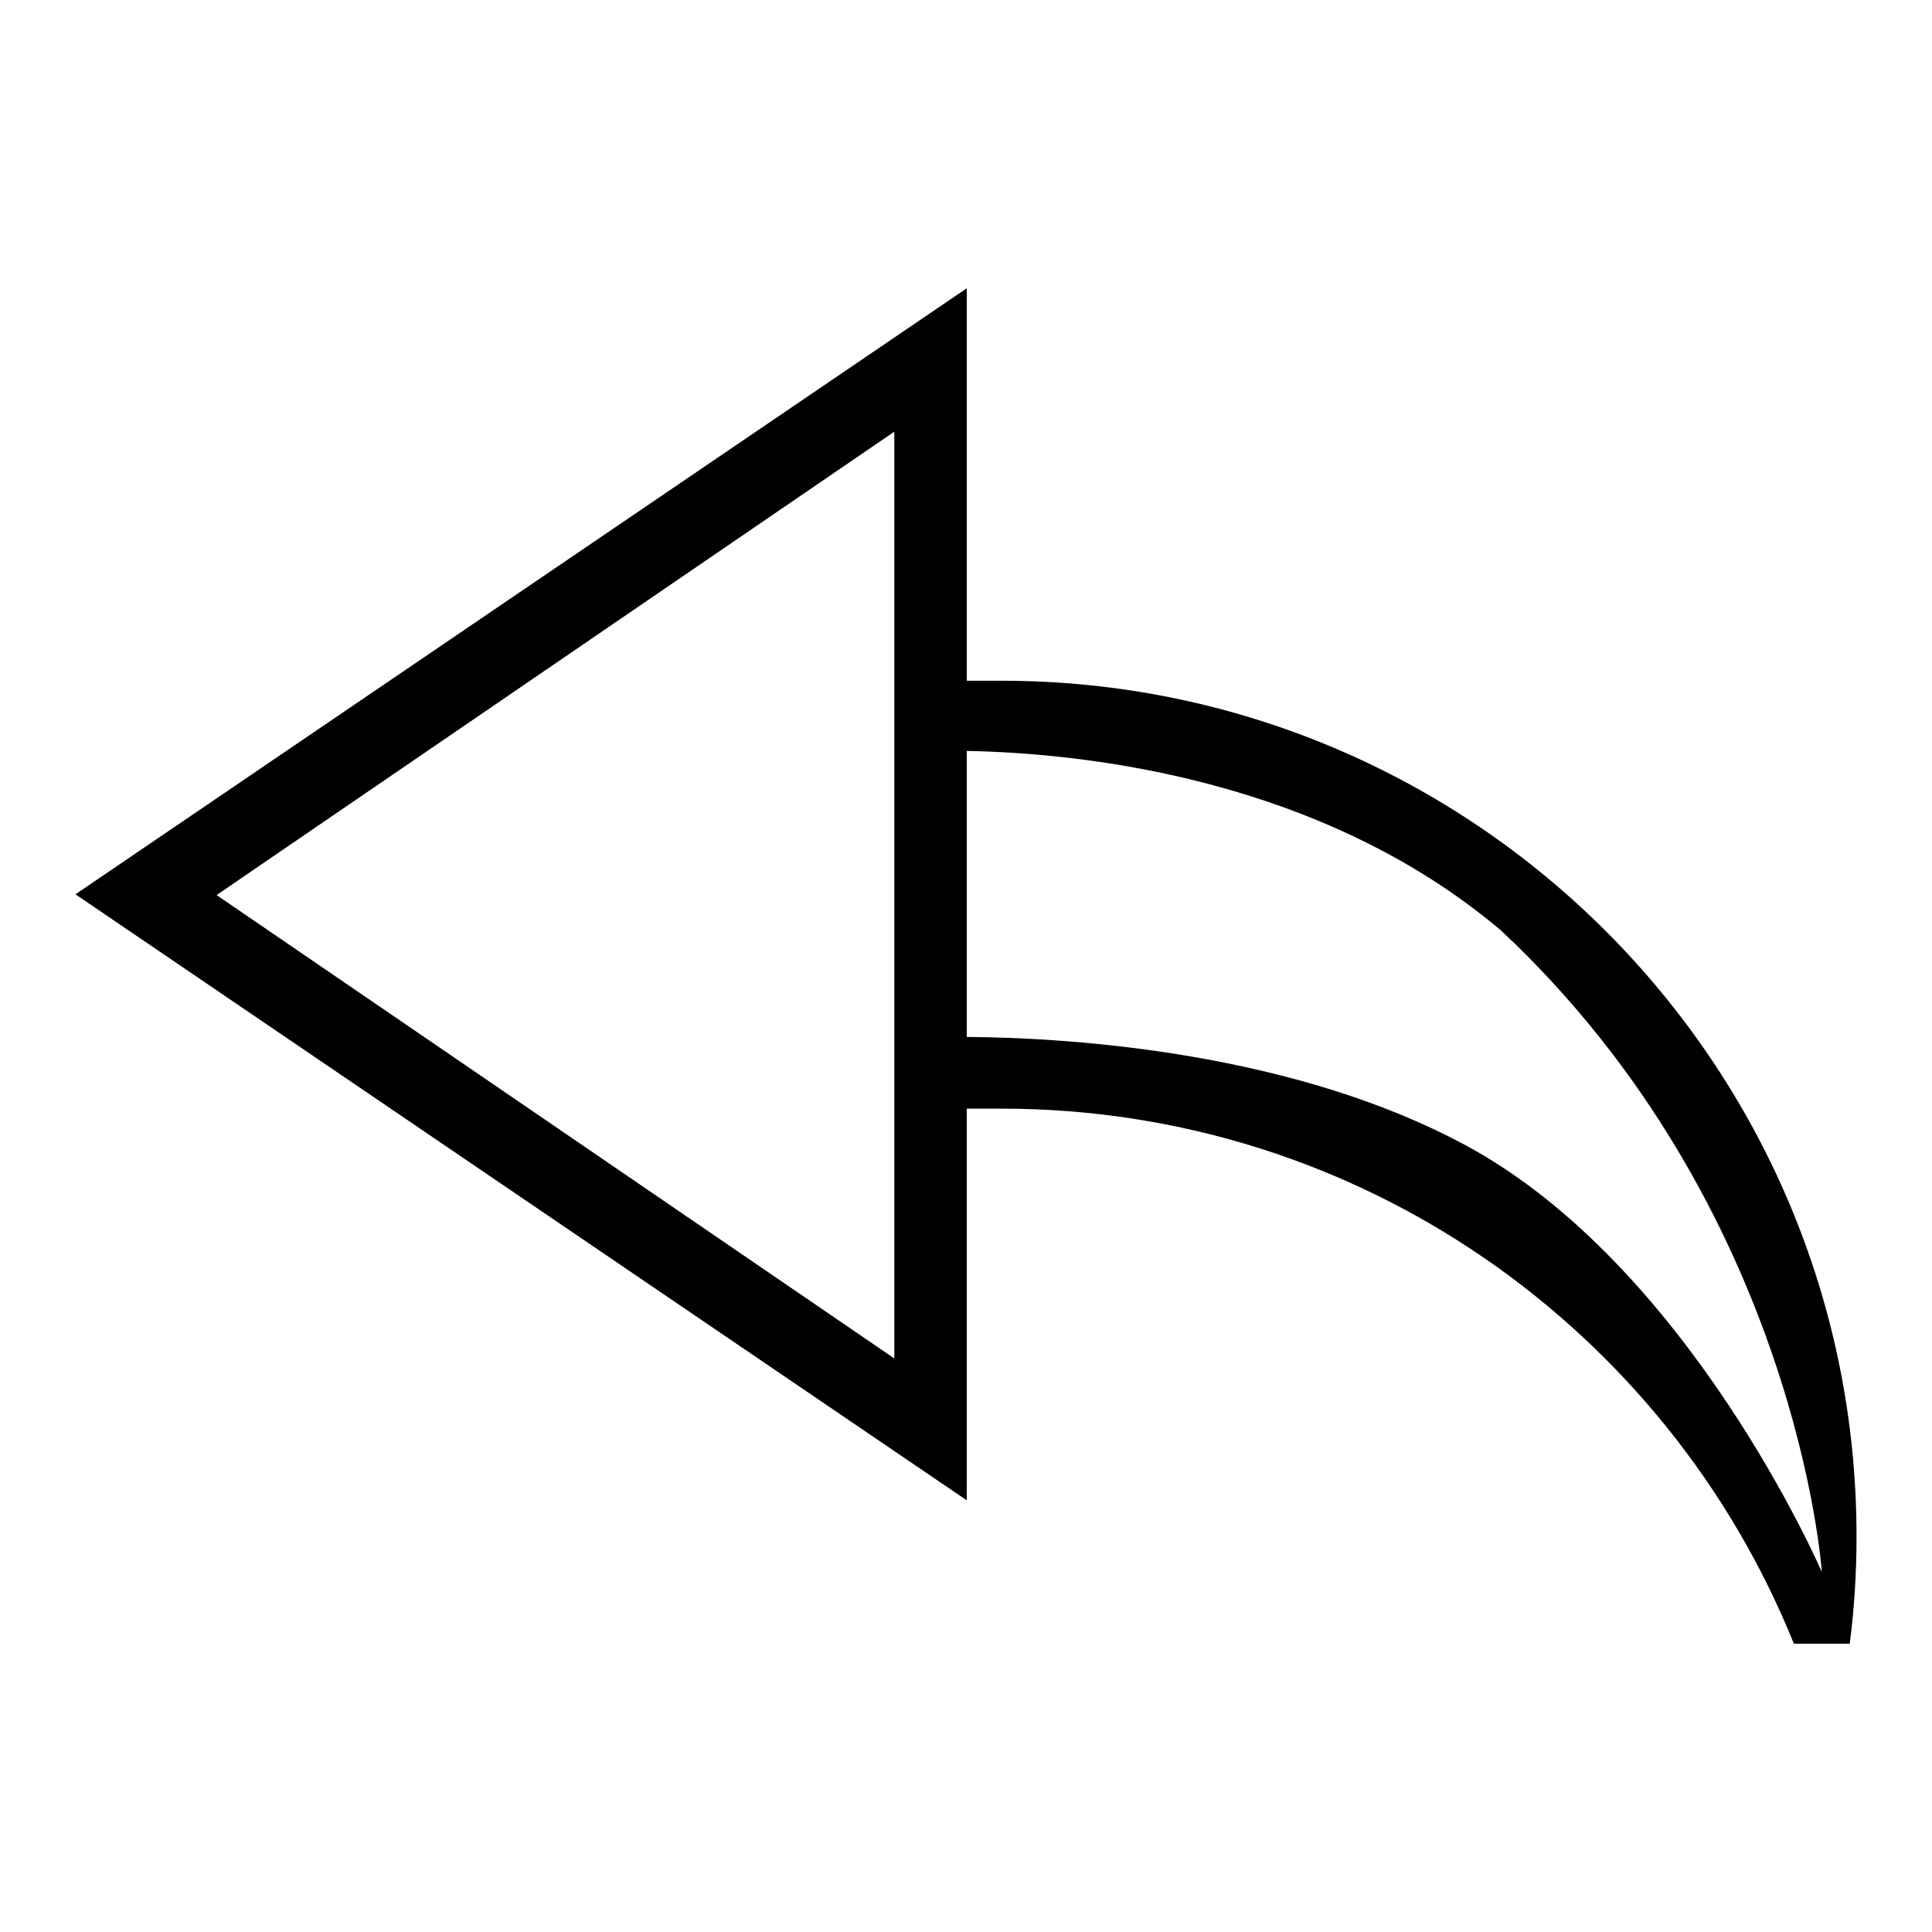
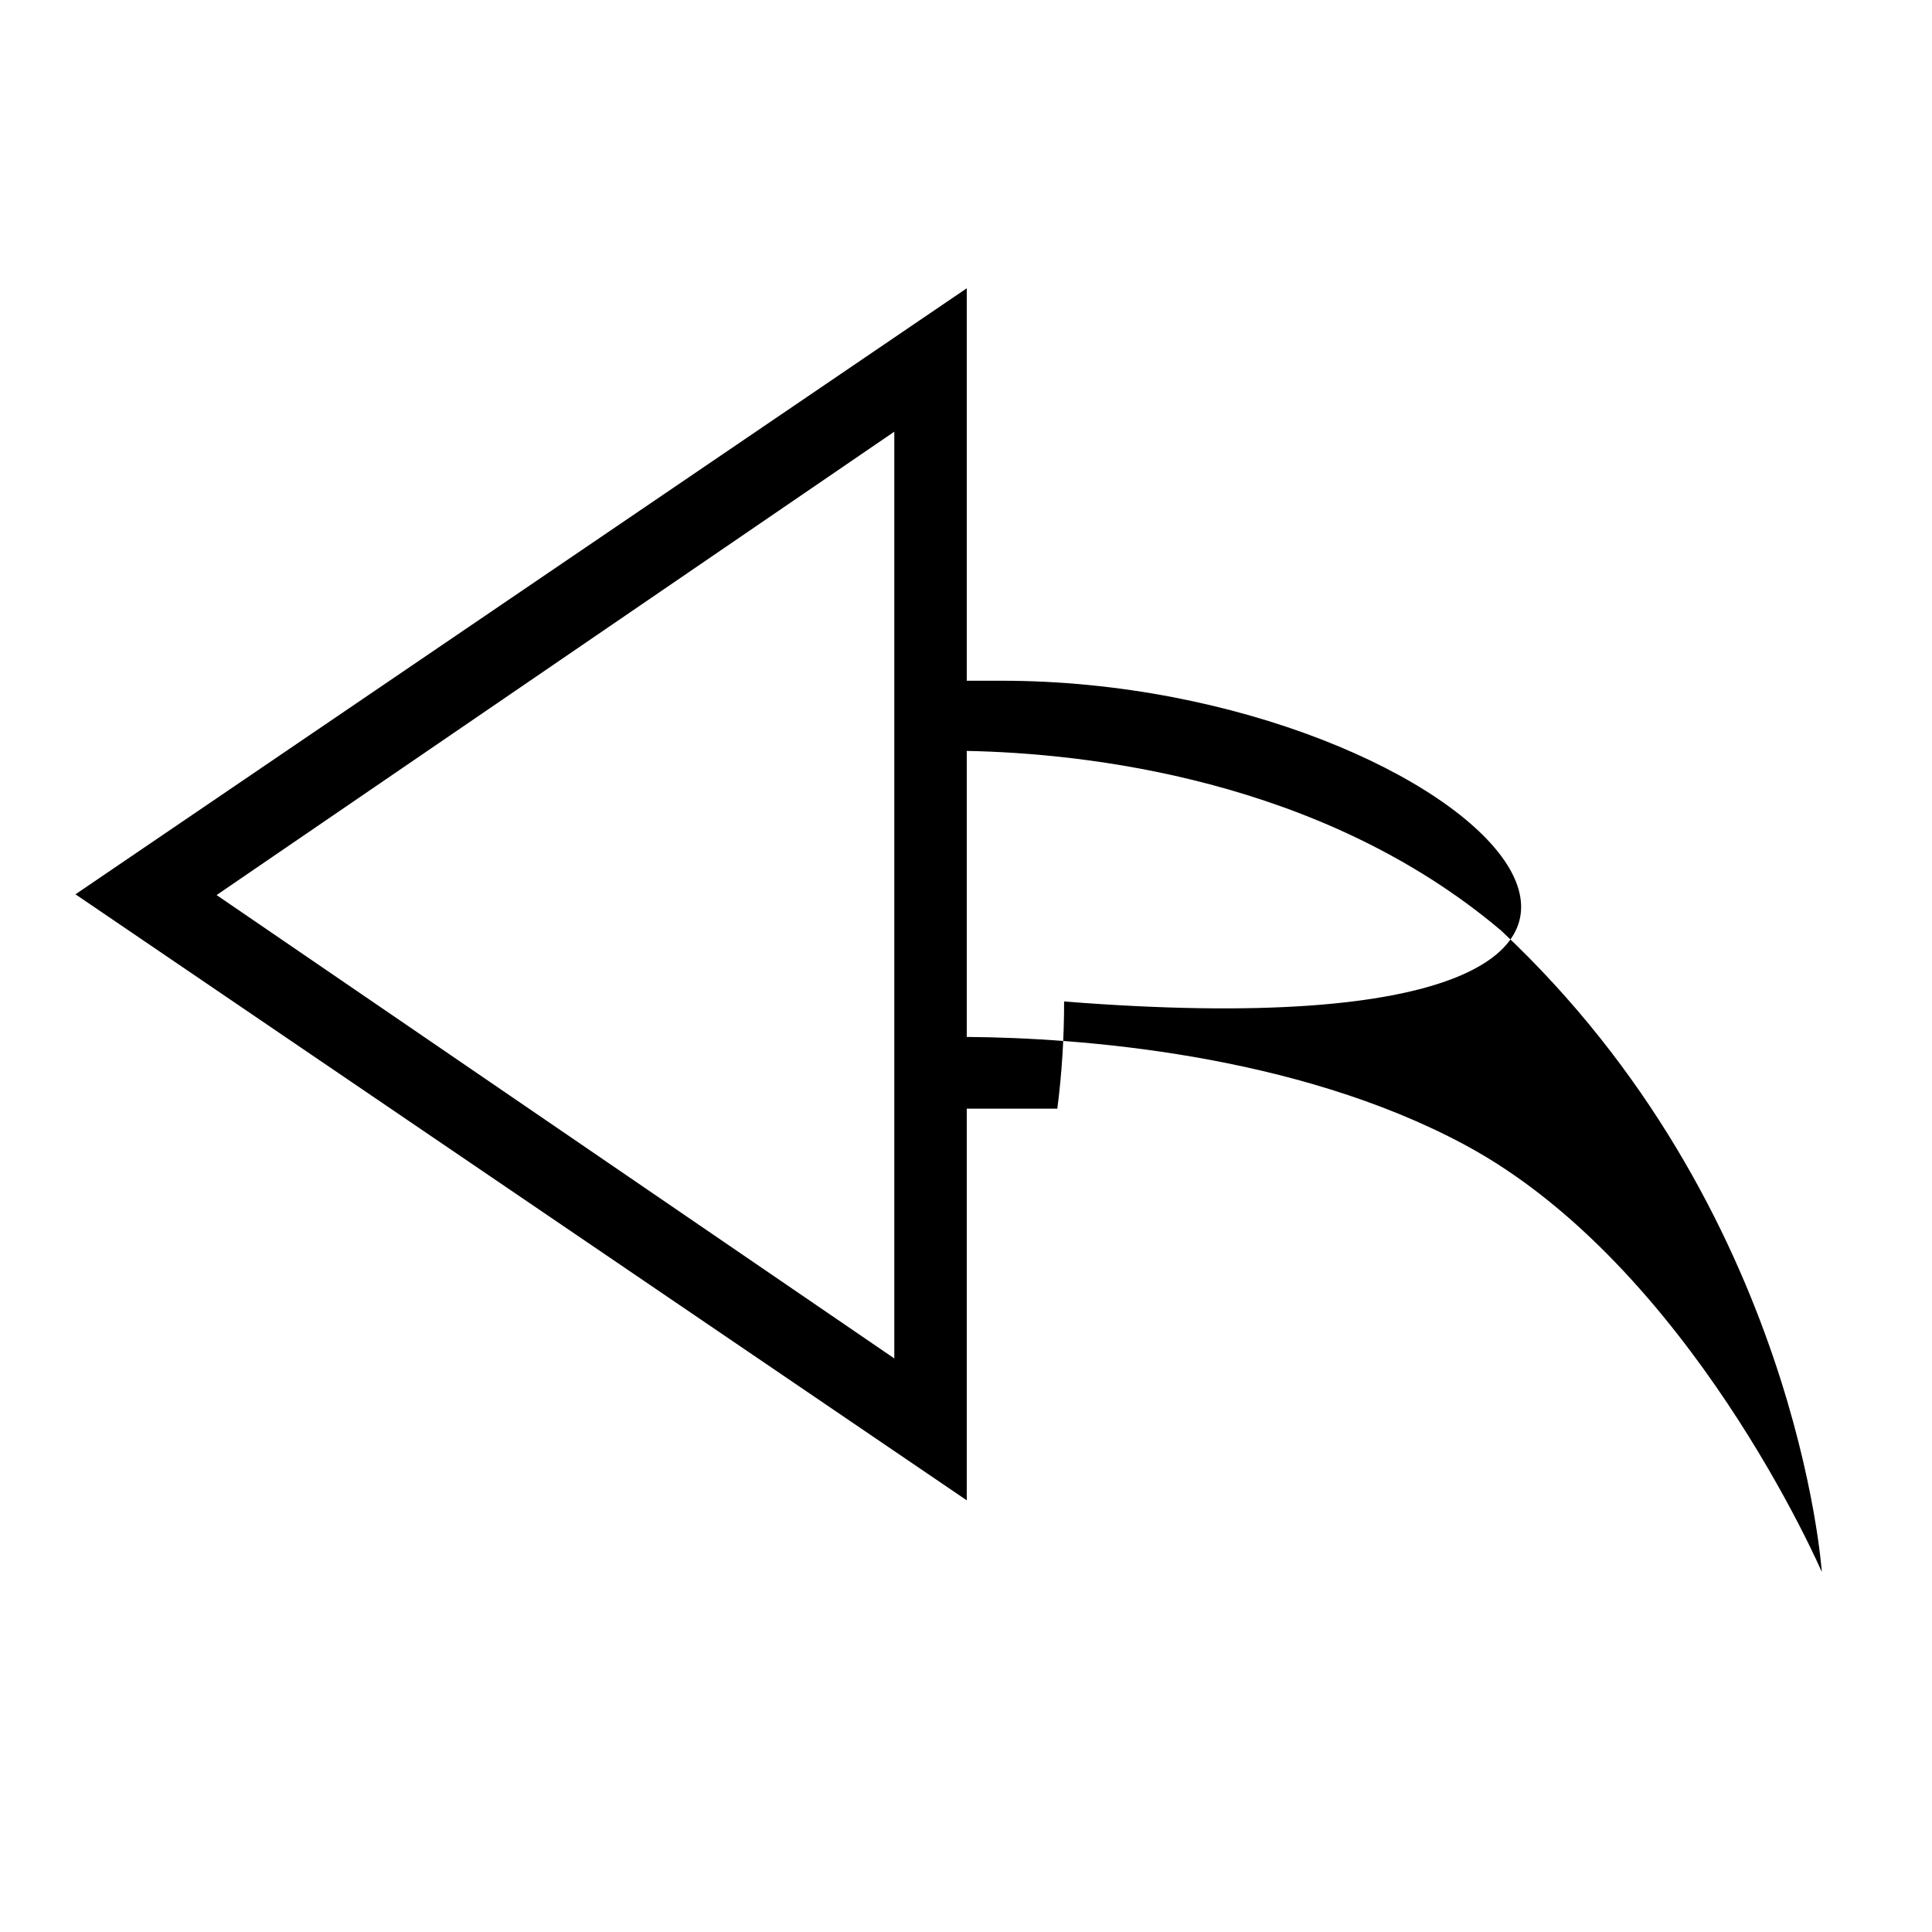
<svg xmlns="http://www.w3.org/2000/svg" version="1.1" x="0px" y="0px" viewBox="0 0 256 256" enable-background="new 0 0 256 256" xml:space="preserve">
  <g>
    <g>
-       <path fill="#000000" d="M132.7,90.2c-1.5,0-3.1,0-4.6,0v-52L10,118.5l118.1,80.3v-51.9c1.5,0,3,0,4.6,0c47.6,0,88.2,29.3,105,70.9h7.4c0.6-4.6,0.9-9.4,0.9-14.2C246,141,195.3,90.2,132.7,90.2z M118.5,180l-89.8-61.4l89.8-61.4V180z M194.1,151.7c-22.5-12.1-51.3-14.2-66-14.3V99.5c15.5,0.3,46.9,3.6,70.8,23.8c39.3,36.8,42.5,85,42.5,85S223.9,167.7,194.1,151.7z" />
+       <path fill="#000000" d="M132.7,90.2c-1.5,0-3.1,0-4.6,0v-52L10,118.5l118.1,80.3v-51.9c1.5,0,3,0,4.6,0h7.4c0.6-4.6,0.9-9.4,0.9-14.2C246,141,195.3,90.2,132.7,90.2z M118.5,180l-89.8-61.4l89.8-61.4V180z M194.1,151.7c-22.5-12.1-51.3-14.2-66-14.3V99.5c15.5,0.3,46.9,3.6,70.8,23.8c39.3,36.8,42.5,85,42.5,85S223.9,167.7,194.1,151.7z" />
    </g>
  </g>
</svg>